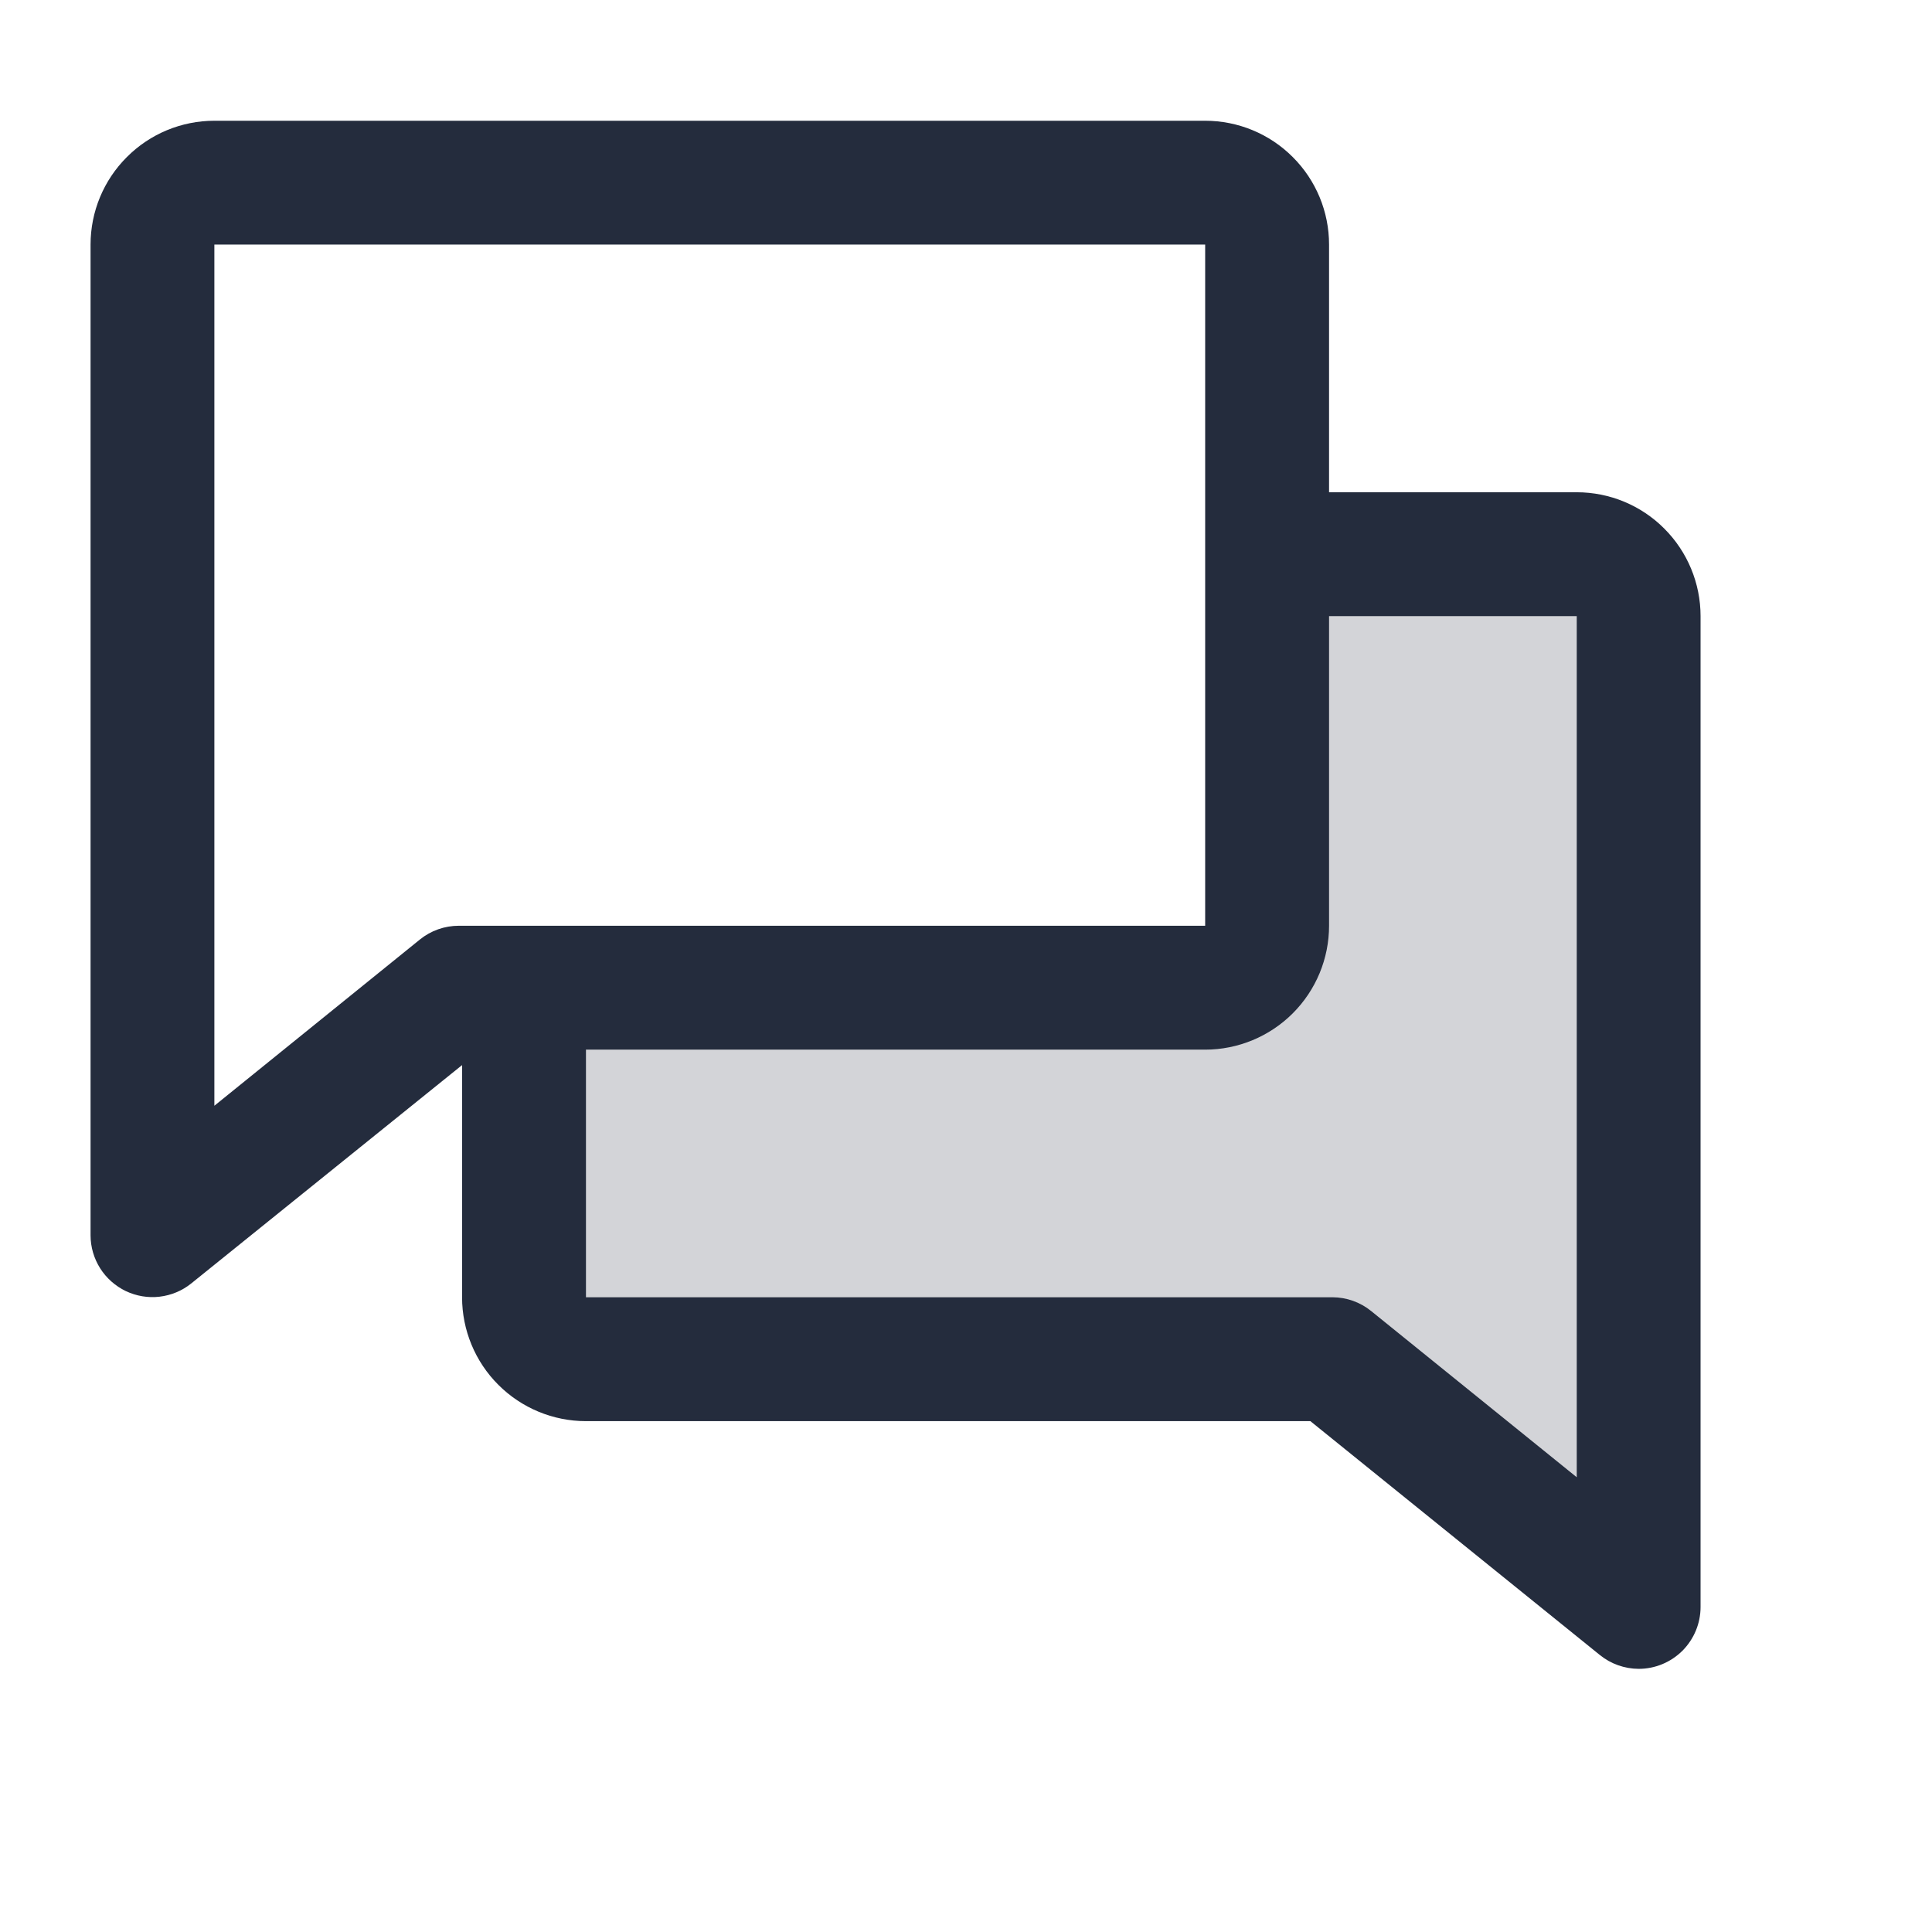
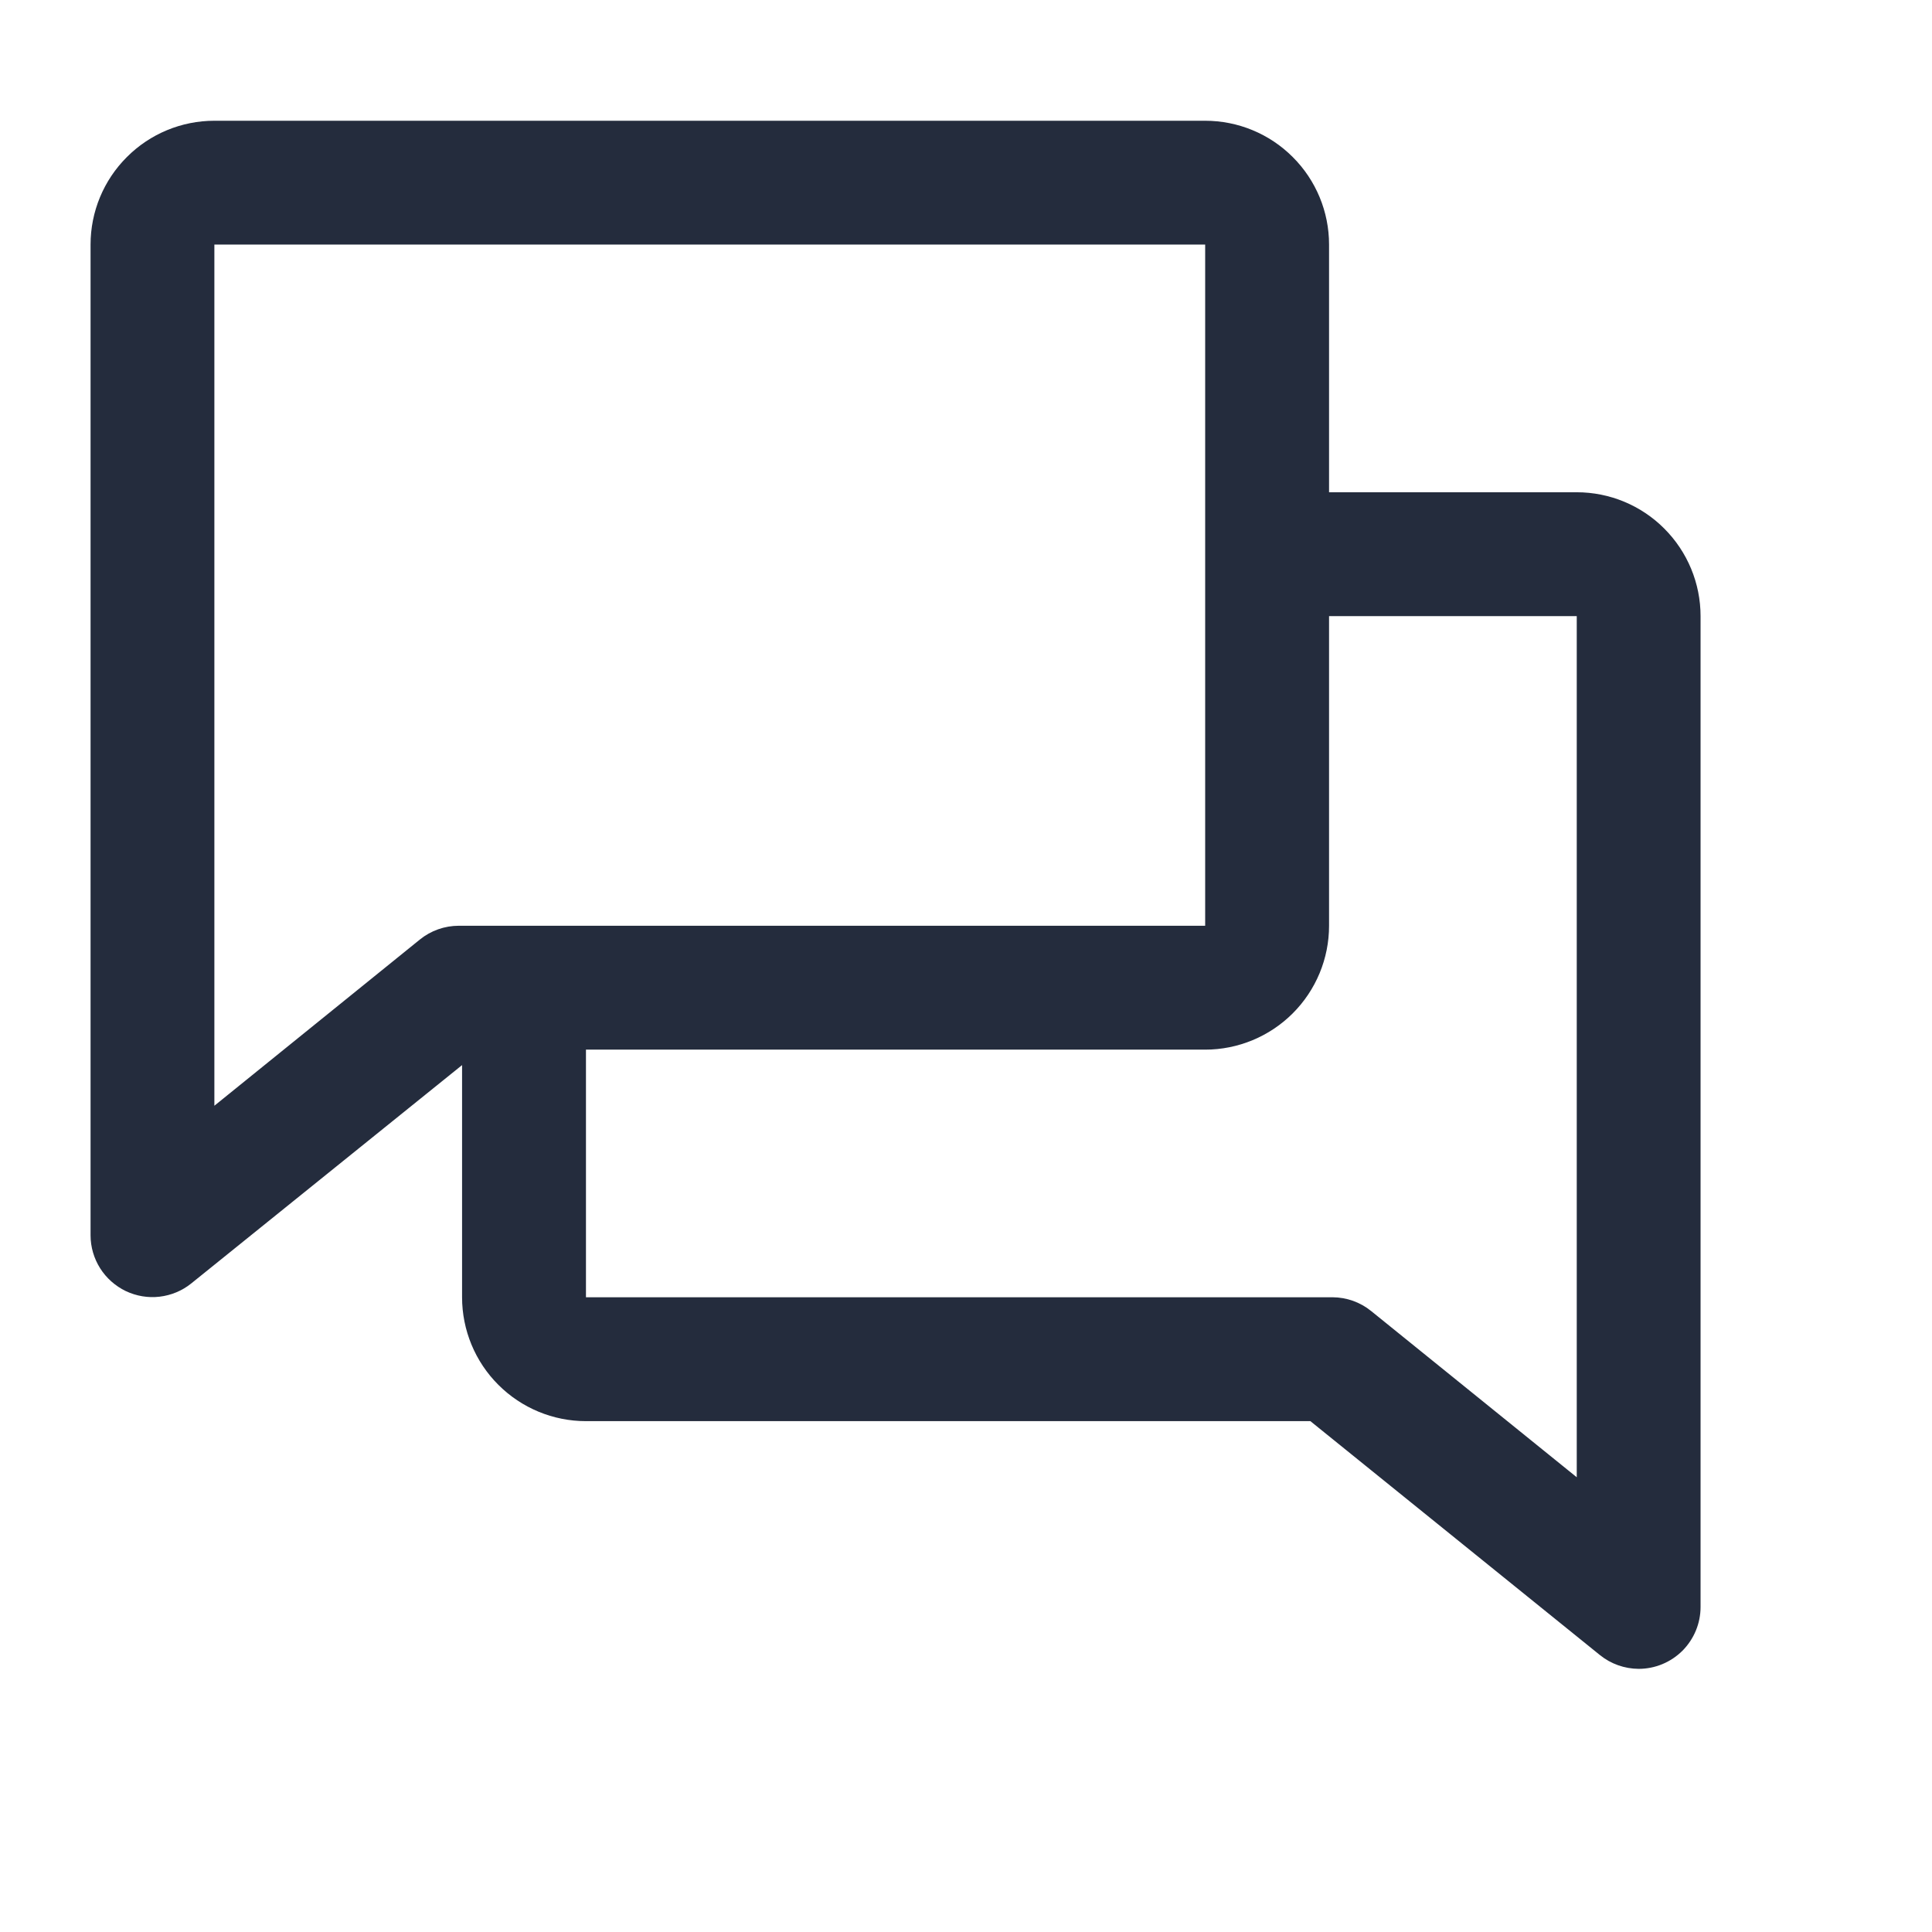
<svg xmlns="http://www.w3.org/2000/svg" width="24" height="24" viewBox="0 0 24 24" fill="none">
-   <path opacity="0.2" d="M20.356 7.654V19.962L16.55 16.885H7.279C7.075 16.885 6.879 16.804 6.735 16.659C6.591 16.515 6.51 16.319 6.51 16.115V12.269H14.971C15.175 12.269 15.371 12.188 15.515 12.044C15.659 11.9 15.74 11.704 15.74 11.5V6.885H19.587C19.791 6.885 19.986 6.966 20.131 7.11C20.275 7.254 20.356 7.45 20.356 7.654Z" fill="#242C3D" />
-   <path d="M19.587 6.115H16.51V3.038C16.51 2.63 16.348 2.239 16.059 1.951C15.771 1.662 15.379 1.5 14.971 1.5H2.663C2.255 1.5 1.864 1.662 1.576 1.951C1.287 2.239 1.125 2.63 1.125 3.038V15.346C1.125 15.491 1.167 15.633 1.244 15.755C1.321 15.877 1.432 15.975 1.562 16.038C1.693 16.1 1.838 16.125 1.982 16.108C2.126 16.091 2.262 16.035 2.375 15.944L5.74 13.231V16.115C5.74 16.523 5.902 16.915 6.191 17.203C6.48 17.492 6.871 17.654 7.279 17.654H16.278L19.875 20.56C20.011 20.67 20.181 20.73 20.356 20.731C20.56 20.731 20.755 20.65 20.9 20.506C21.044 20.361 21.125 20.166 21.125 19.962V7.654C21.125 7.246 20.963 6.855 20.674 6.566C20.386 6.277 19.995 6.115 19.587 6.115ZM5.216 11.671L2.663 13.736V3.038H14.971V11.5H5.7C5.524 11.5 5.353 11.56 5.216 11.671ZM19.587 18.351L17.034 16.287C16.898 16.176 16.728 16.116 16.553 16.115H7.279V13.039H14.971C15.379 13.039 15.771 12.876 16.059 12.588C16.348 12.299 16.51 11.908 16.51 11.5V7.654H19.587V18.351Z" fill="#242C3D" />
+   <path d="M19.587 6.115H16.51V3.038C16.51 2.63 16.348 2.239 16.059 1.951C15.771 1.662 15.379 1.5 14.971 1.5H2.663C2.255 1.5 1.864 1.662 1.576 1.951C1.287 2.239 1.125 2.63 1.125 3.038V15.346C1.125 15.491 1.167 15.633 1.244 15.755C1.321 15.877 1.432 15.975 1.562 16.038C1.693 16.1 1.838 16.125 1.982 16.108C2.126 16.091 2.262 16.035 2.375 15.944L5.74 13.231V16.115C5.74 16.523 5.902 16.915 6.191 17.203C6.48 17.492 6.871 17.654 7.279 17.654H16.278L19.875 20.56C20.011 20.67 20.181 20.73 20.356 20.731C20.56 20.731 20.755 20.65 20.9 20.506C21.044 20.361 21.125 20.166 21.125 19.962V7.654C21.125 7.246 20.963 6.855 20.674 6.566C20.386 6.277 19.995 6.115 19.587 6.115ZM5.216 11.671L2.663 13.736V3.038H14.971V11.5H5.7C5.524 11.5 5.353 11.56 5.216 11.671M19.587 18.351L17.034 16.287C16.898 16.176 16.728 16.116 16.553 16.115H7.279V13.039H14.971C15.379 13.039 15.771 12.876 16.059 12.588C16.348 12.299 16.51 11.908 16.51 11.5V7.654H19.587V18.351Z" fill="#242C3D" />
</svg>